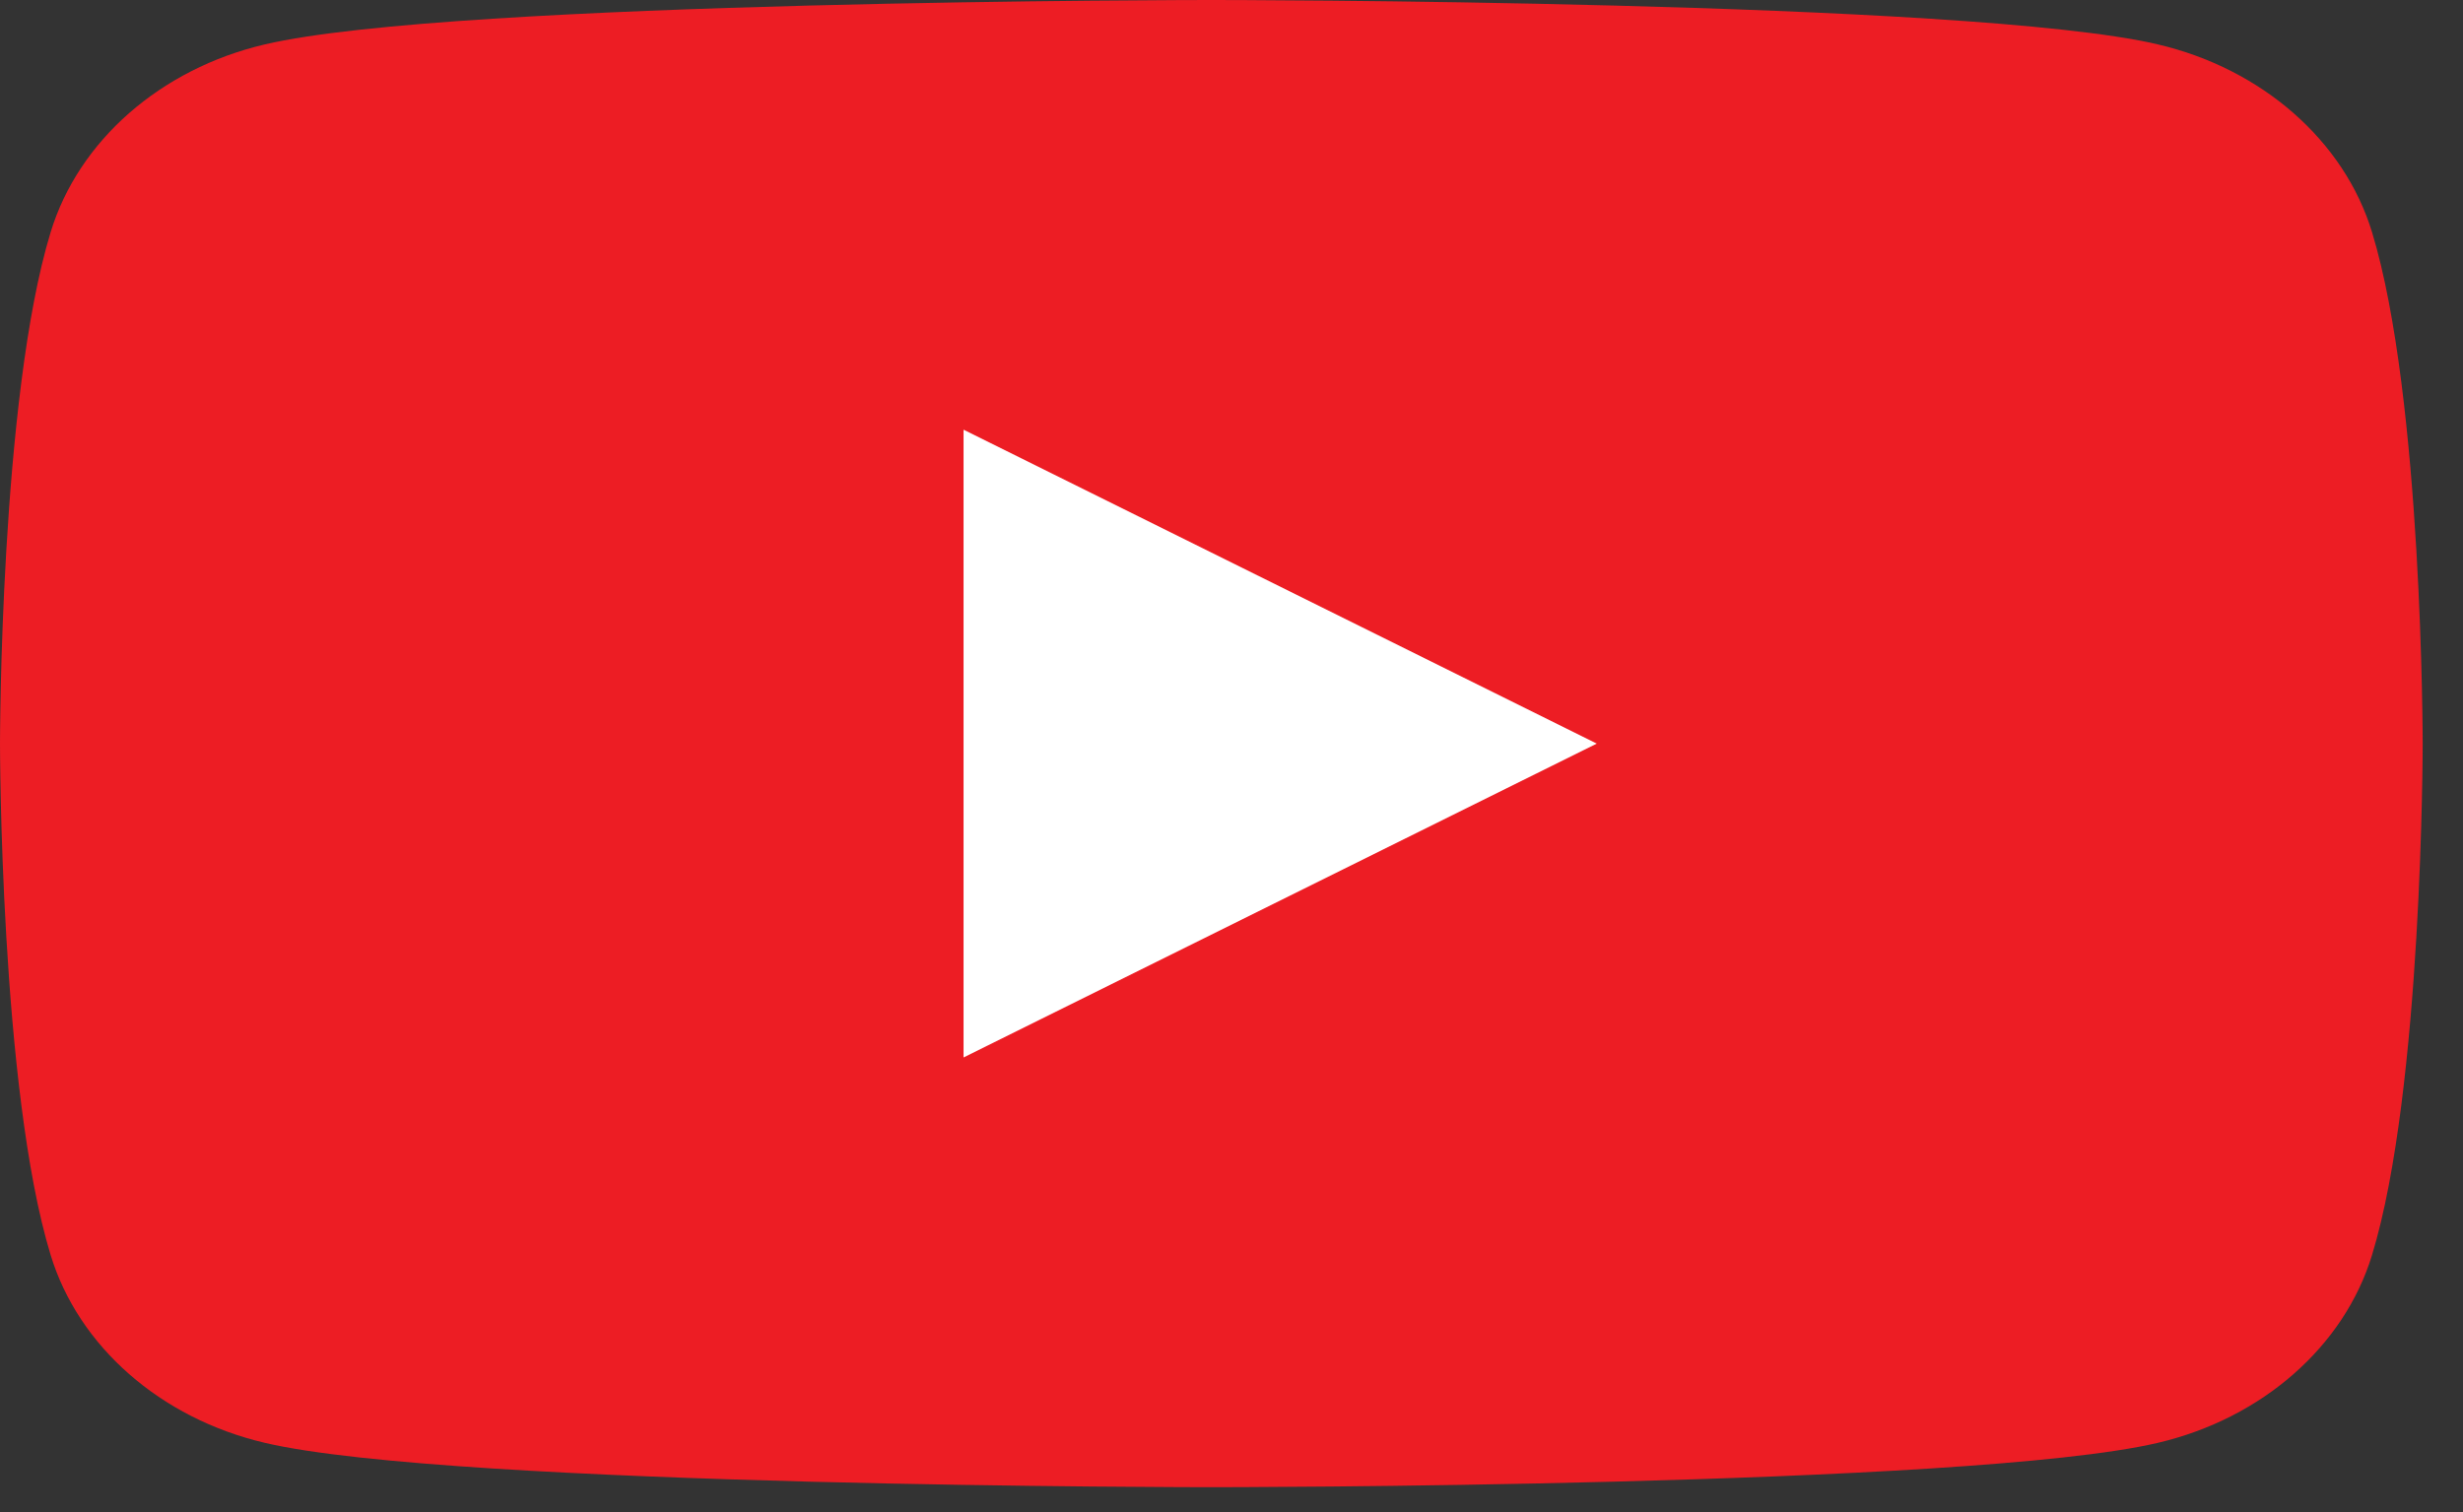
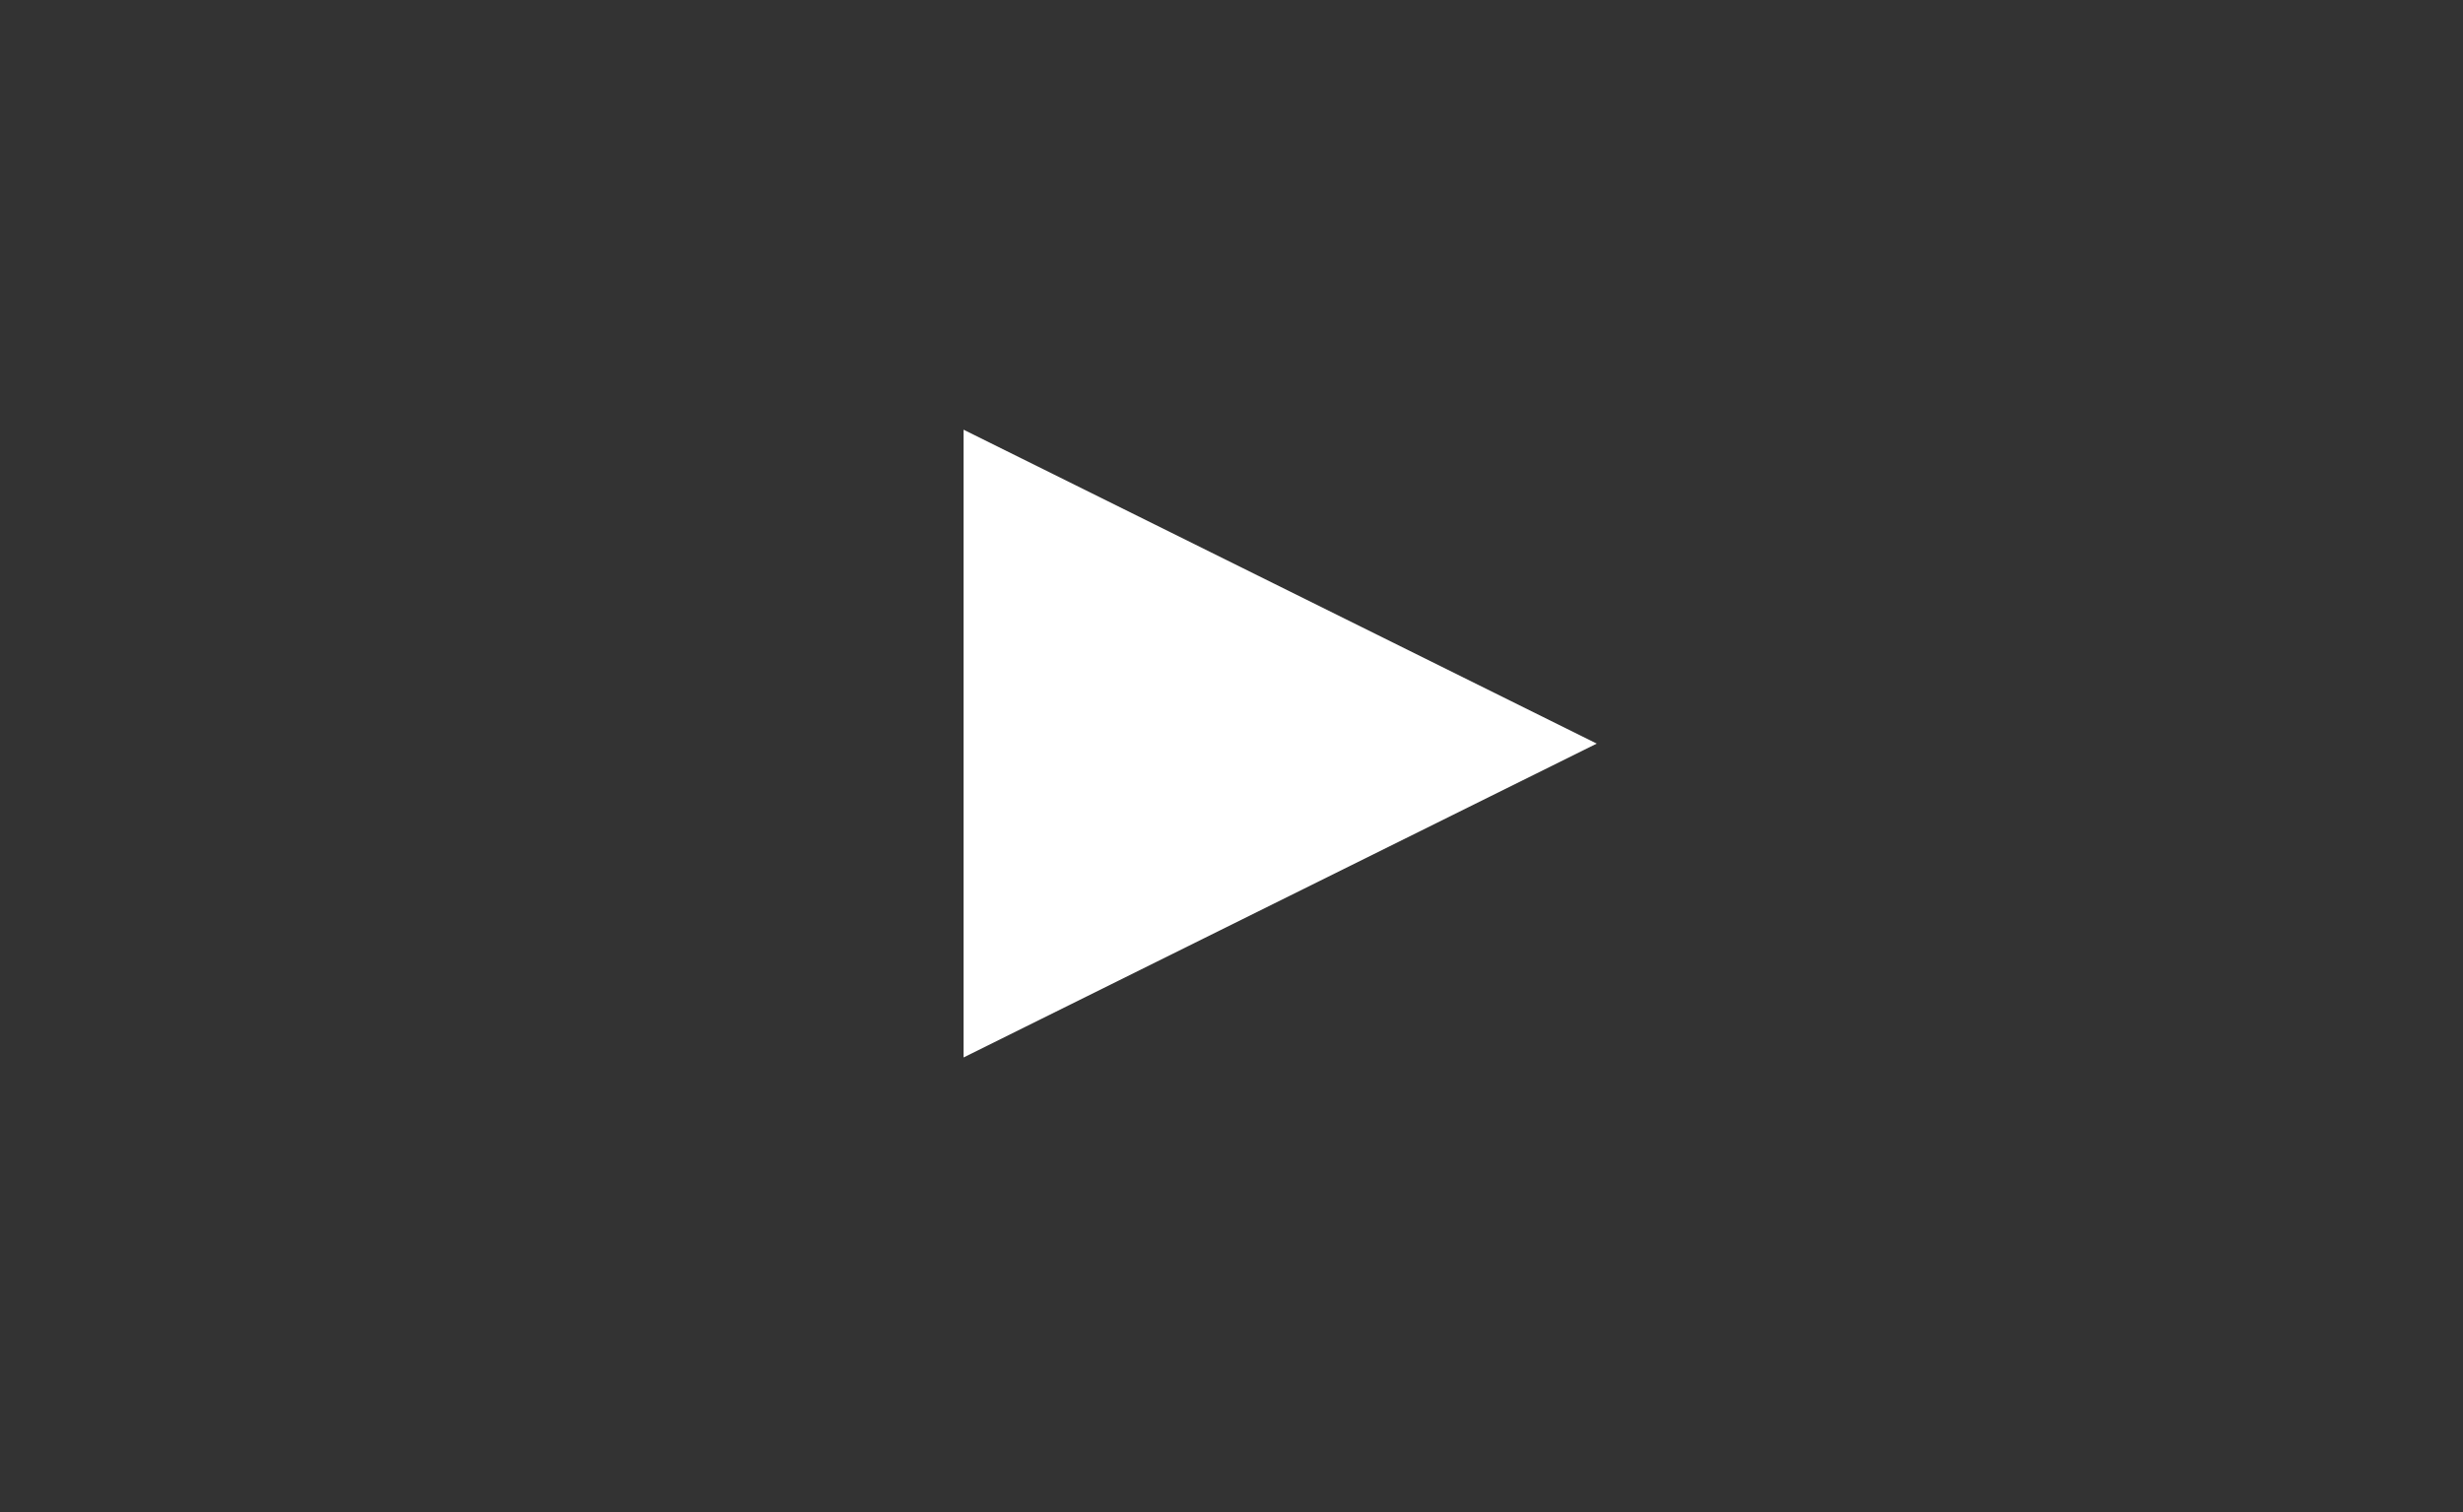
<svg xmlns="http://www.w3.org/2000/svg" width="57" height="35" viewBox="0 0 57 35" fill="none">
  <rect x="0" y="0" width="57" height="35" fill="#333333" stroke="none" />
-   <path d="M54.895 5.375C54.251 3.259 52.351 1.593 49.939 1.028C45.566 -4.67763e-05 28.034 -4.67763e-05 28.034 -4.67763e-05C28.034 -4.67763e-05 10.501 -4.67763e-05 6.128 1.028C3.716 1.593 1.816 3.259 1.172 5.375C0 9.21 0 17.212 0 17.212C0 17.212 0 25.214 1.172 29.049C1.816 31.165 3.716 32.831 6.128 33.397C10.501 34.424 28.034 34.424 28.034 34.424C28.034 34.424 45.566 34.424 49.939 33.397C52.351 32.831 54.251 31.165 54.895 29.049C56.067 25.214 56.067 17.212 56.067 17.212C56.067 17.212 56.067 9.21 54.895 5.375Z" fill="#ED1D24" />
  <path d="M22.299 24.477L36.953 17.212L22.299 9.946V24.477Z" fill="white" />
</svg>